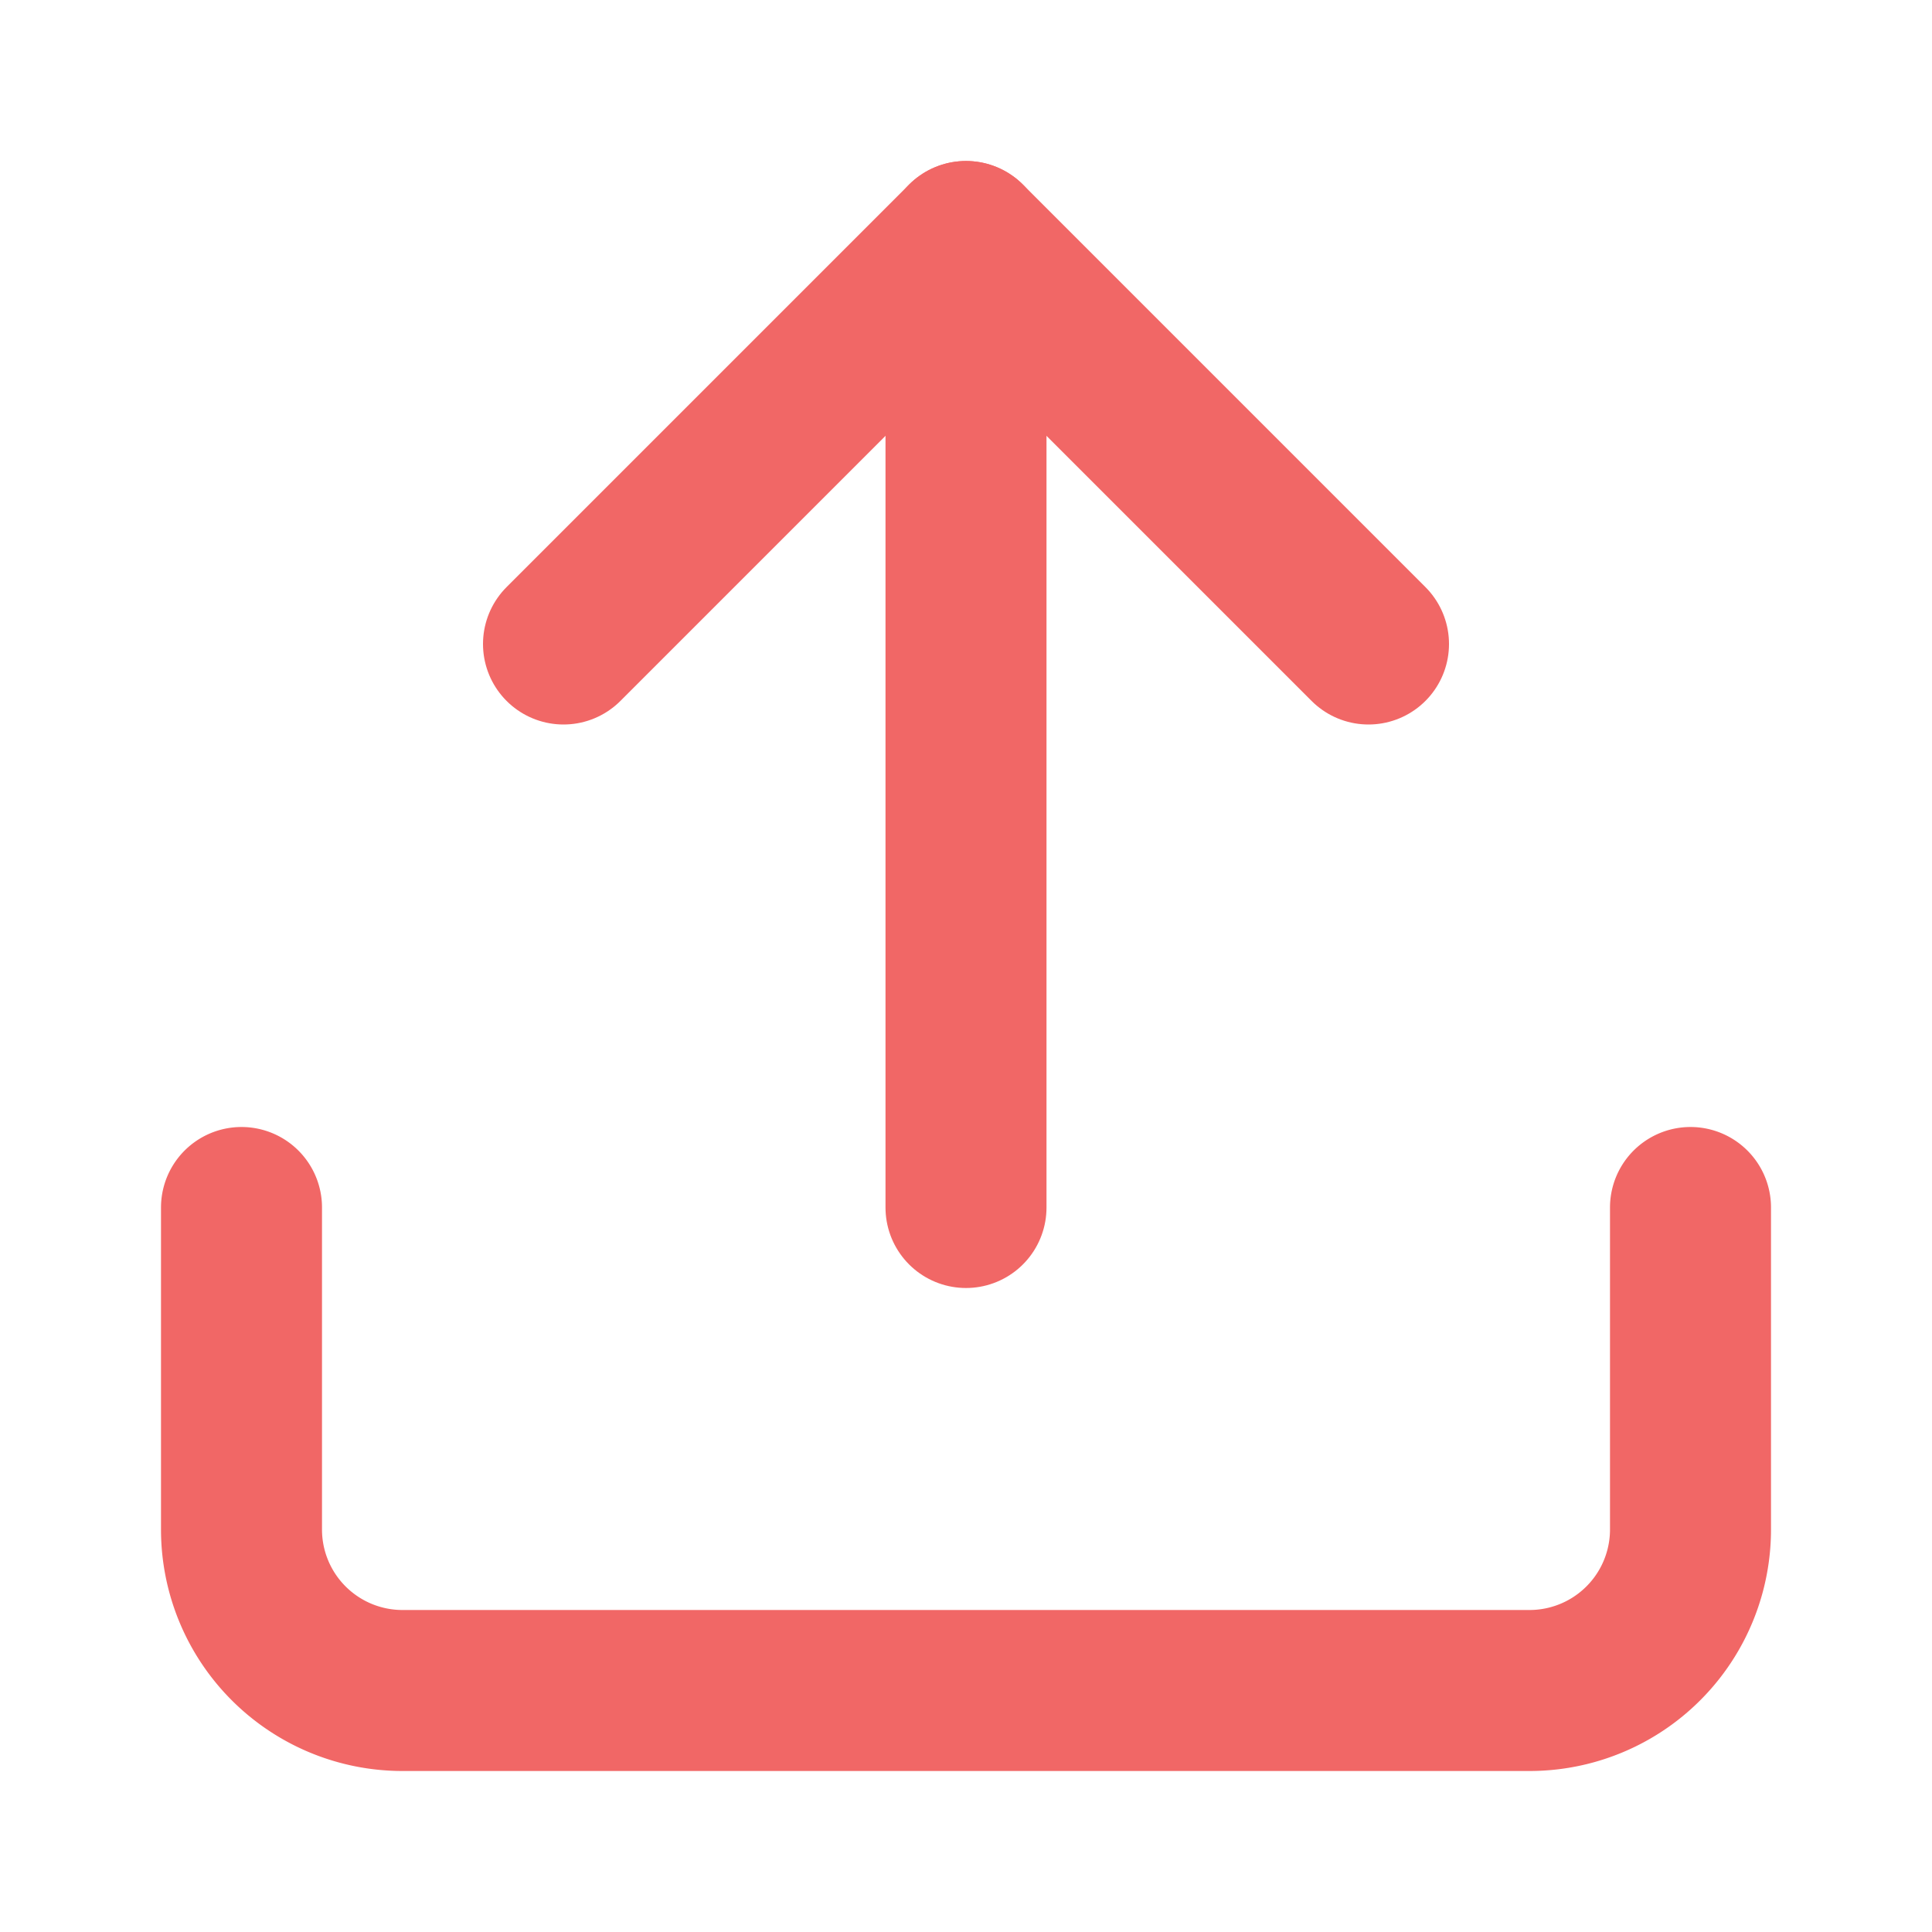
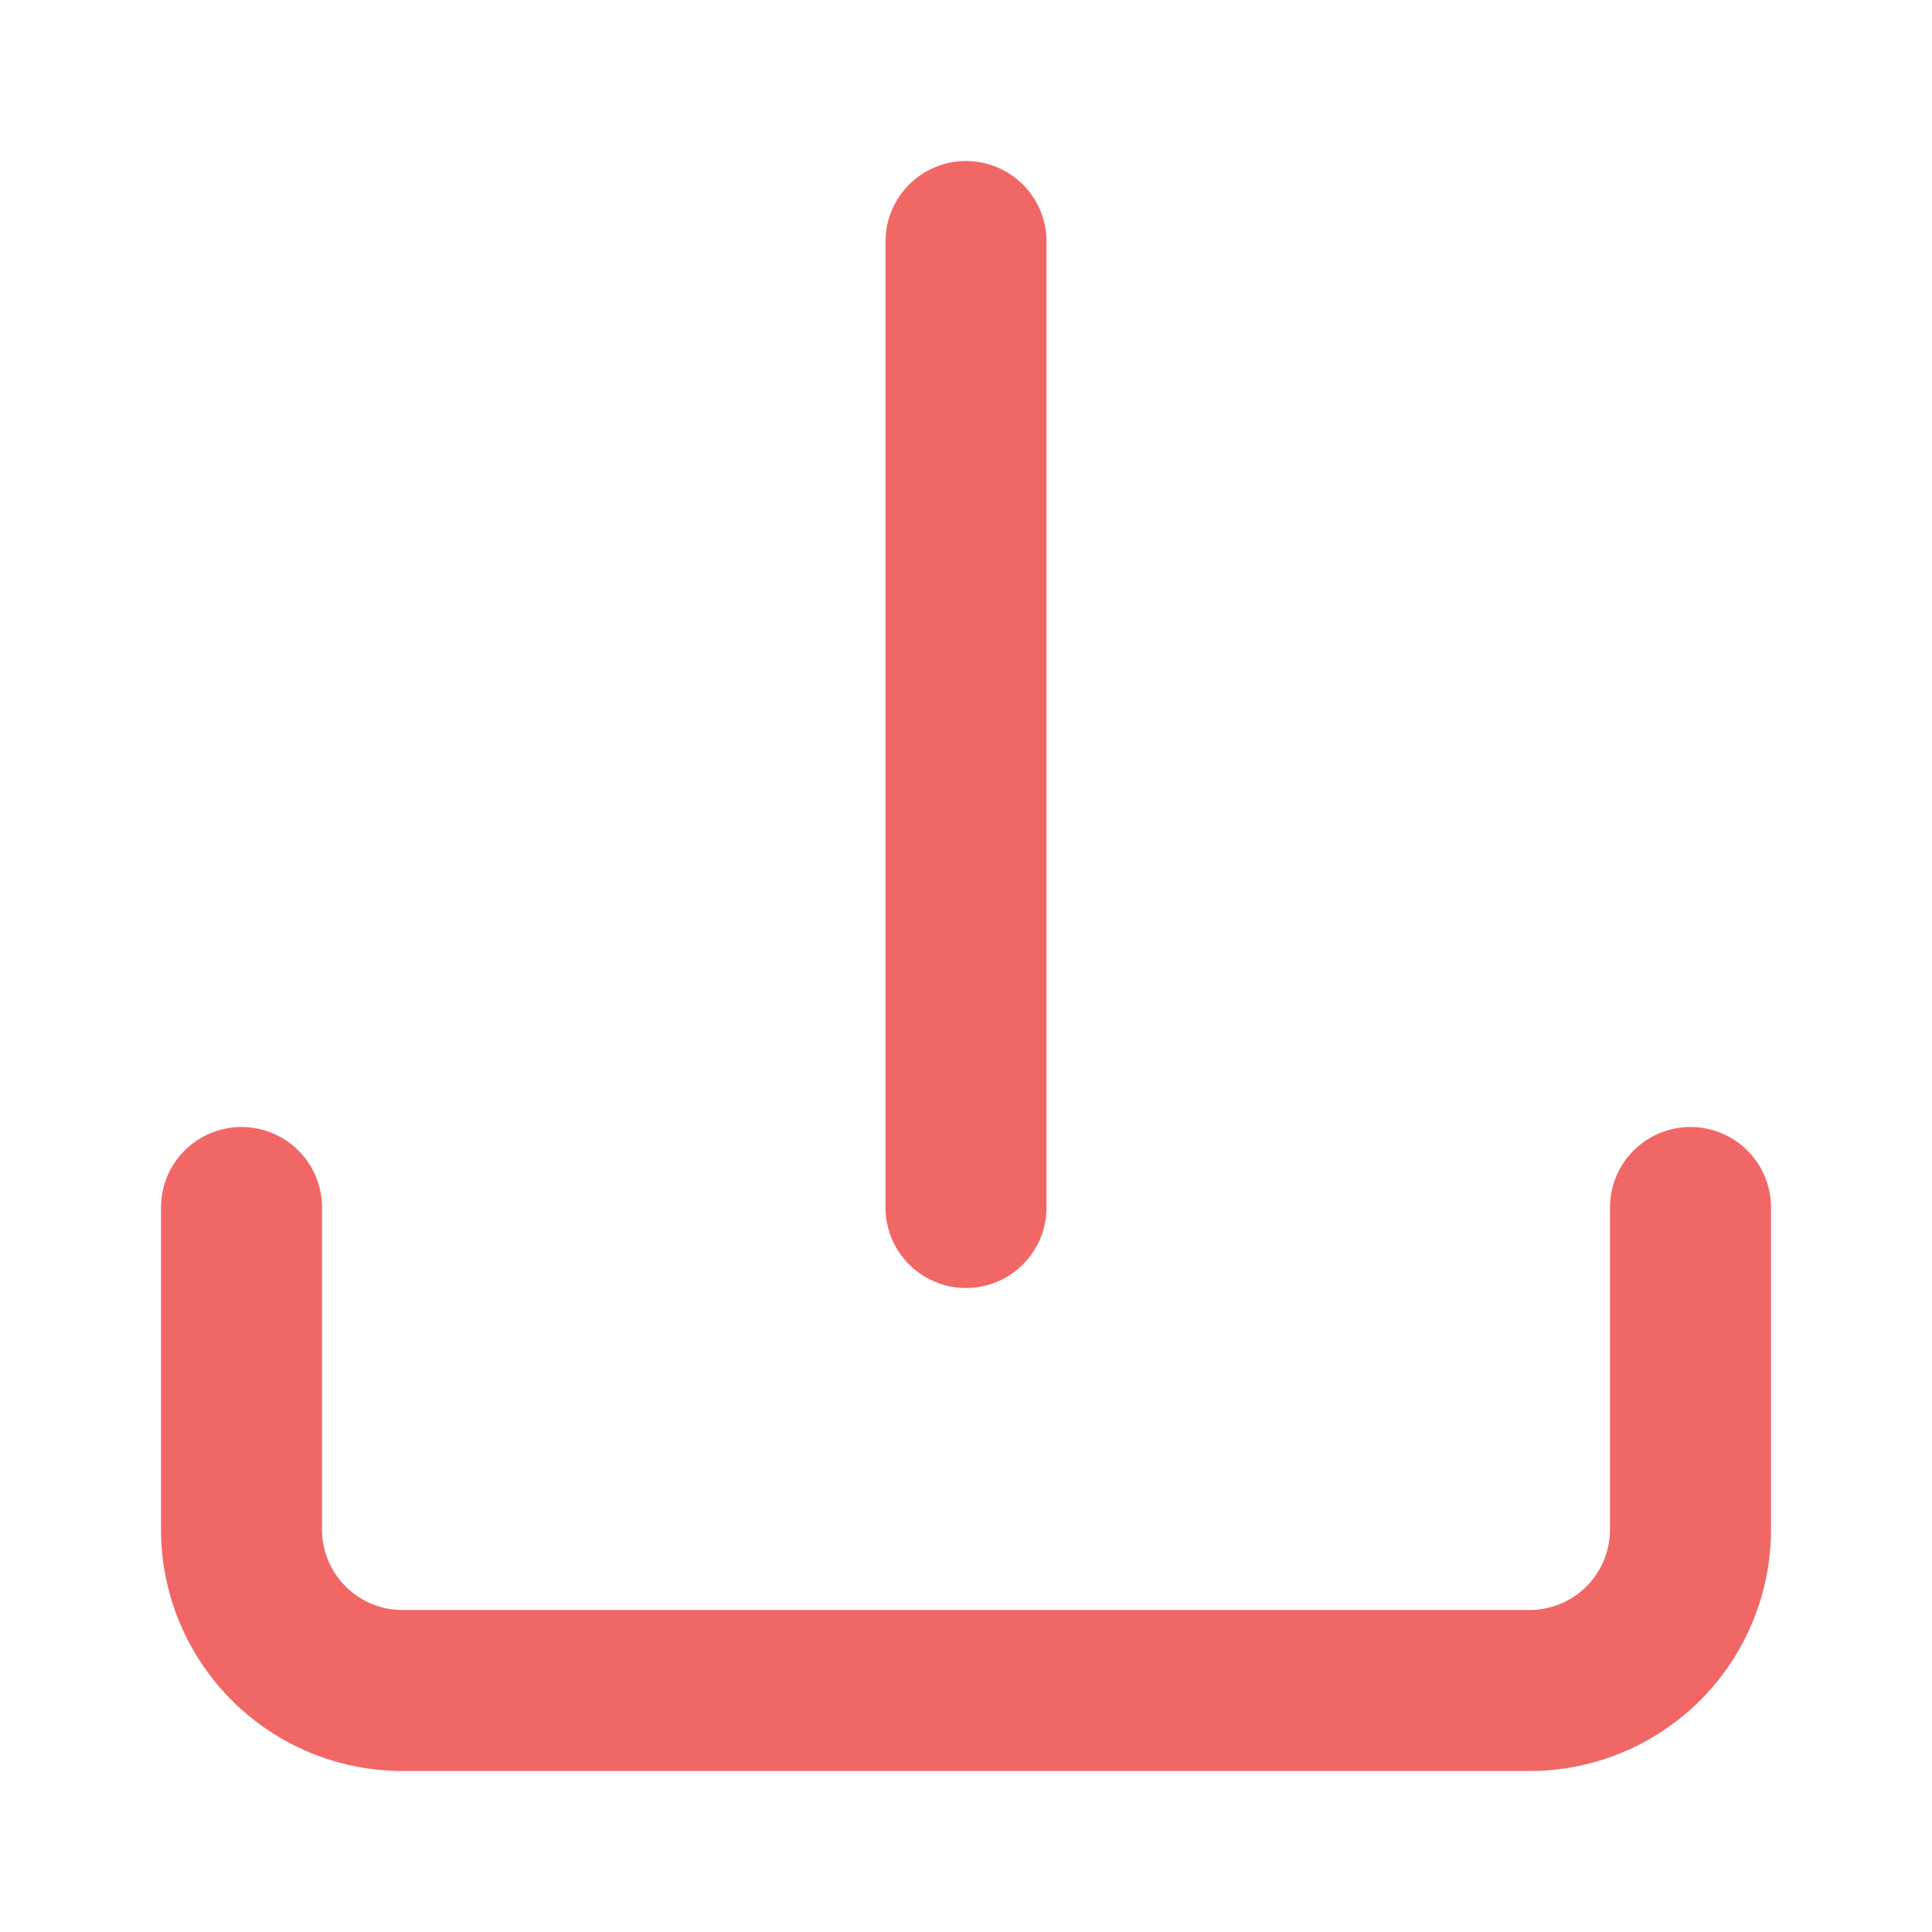
<svg xmlns="http://www.w3.org/2000/svg" width="64" height="64" viewBox="0 0 24 24" fill="none" stroke="#F16766" stroke-width="2" stroke-linecap="round" stroke-linejoin="round" style="transition: all 0.3s ease;" onmouseover="this.style.stroke='#2980b9'; this.style.transform='scale(1.1)'" onmouseout="this.style.stroke='#3498db'; this.style.transform='scale(1)'">
  <path d="M21 15v4a2 2 0 0 1-2 2H5a2 2 0 0 1-2-2v-4" />
-   <polyline points="17 8 12 3 7 8" />
  <line x1="12" y1="3" x2="12" y2="15" />
</svg>